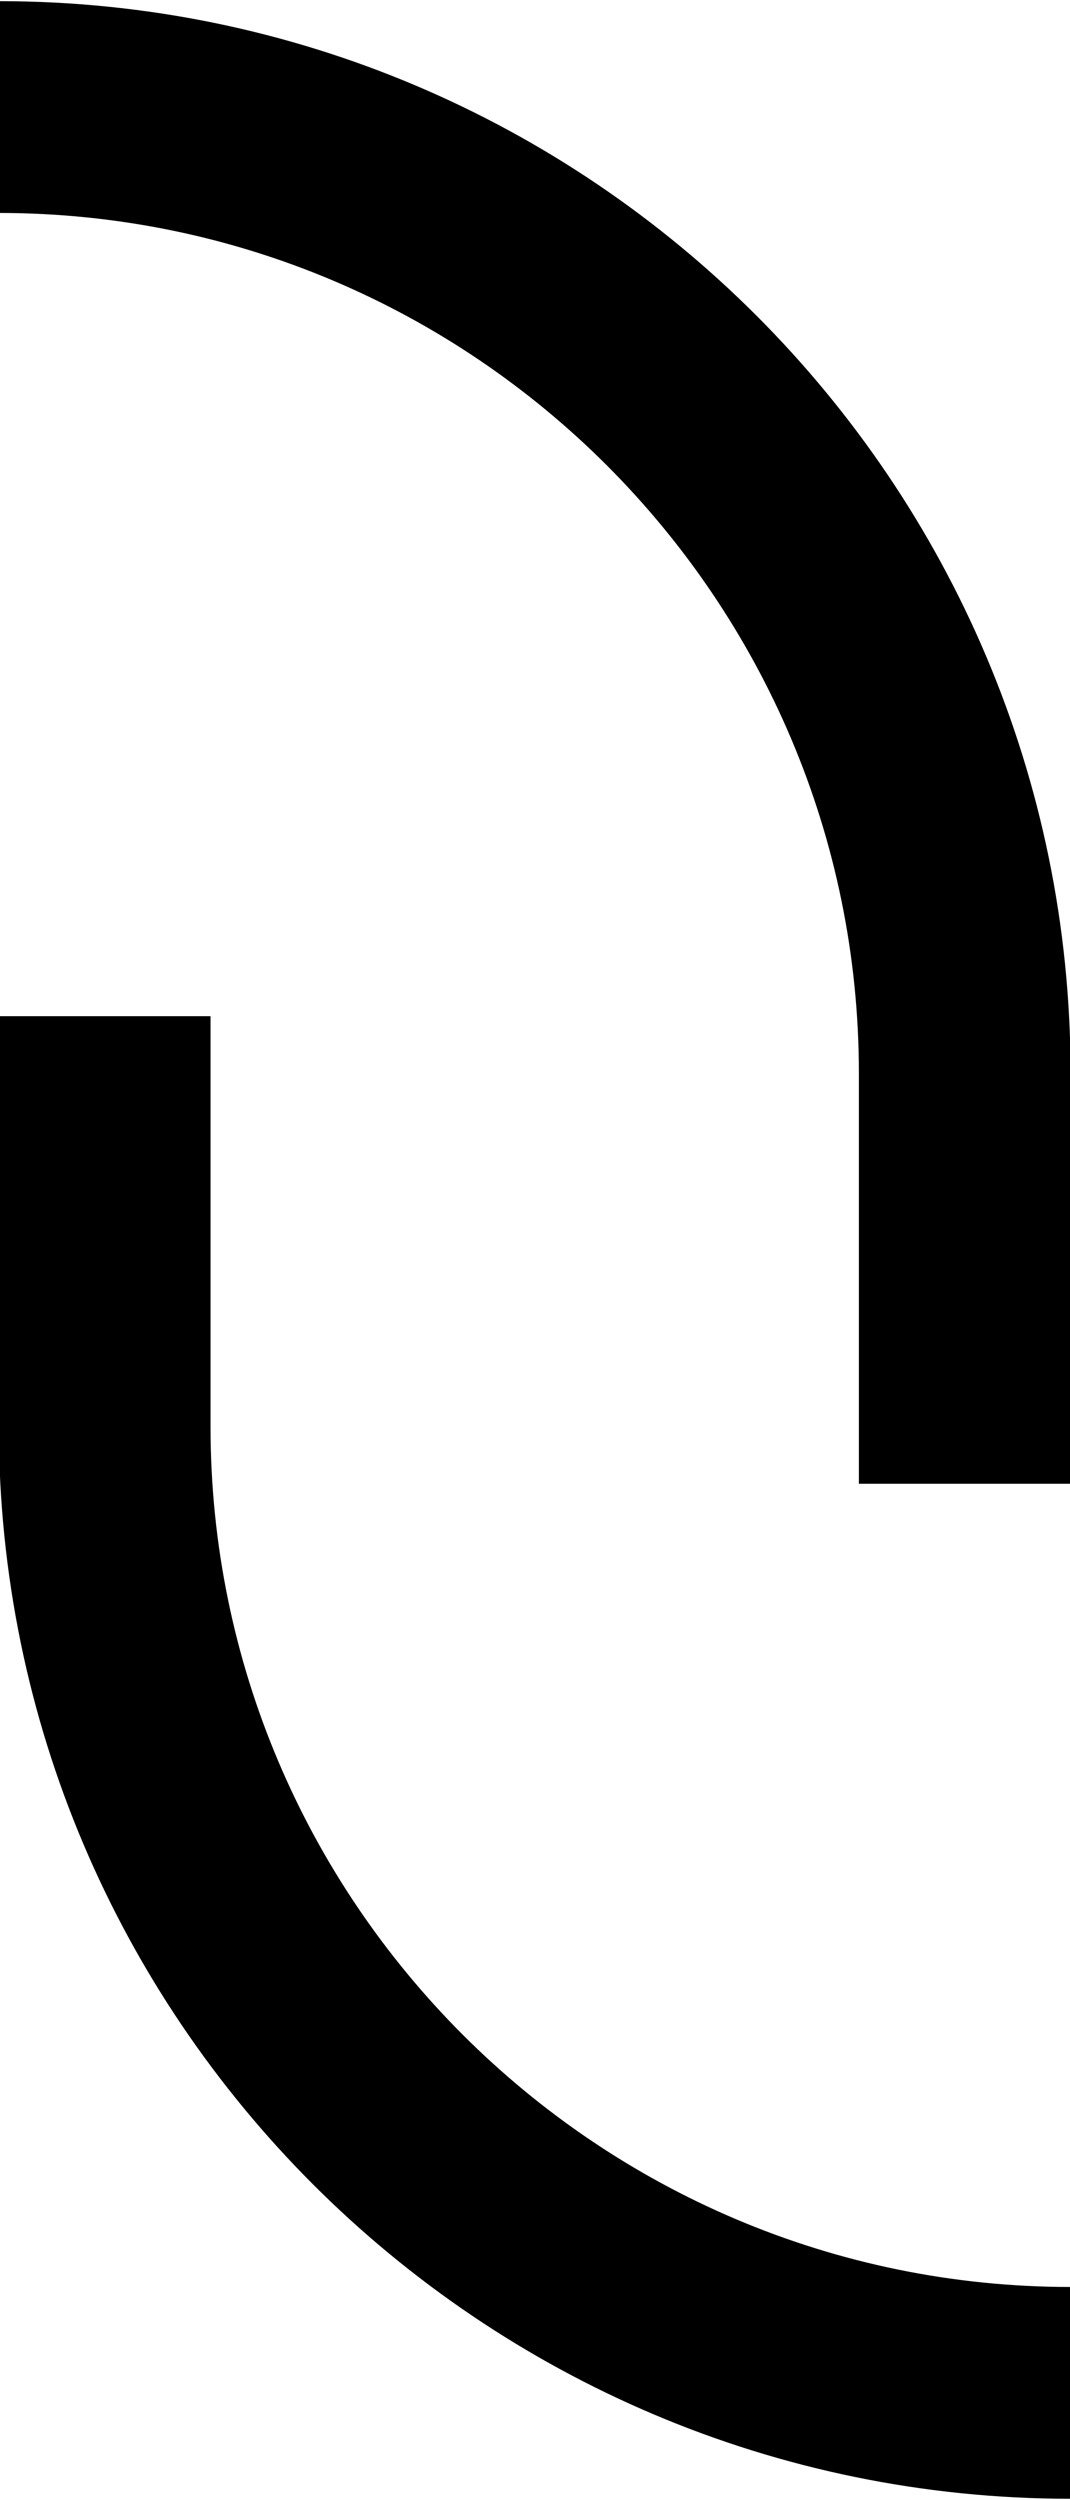
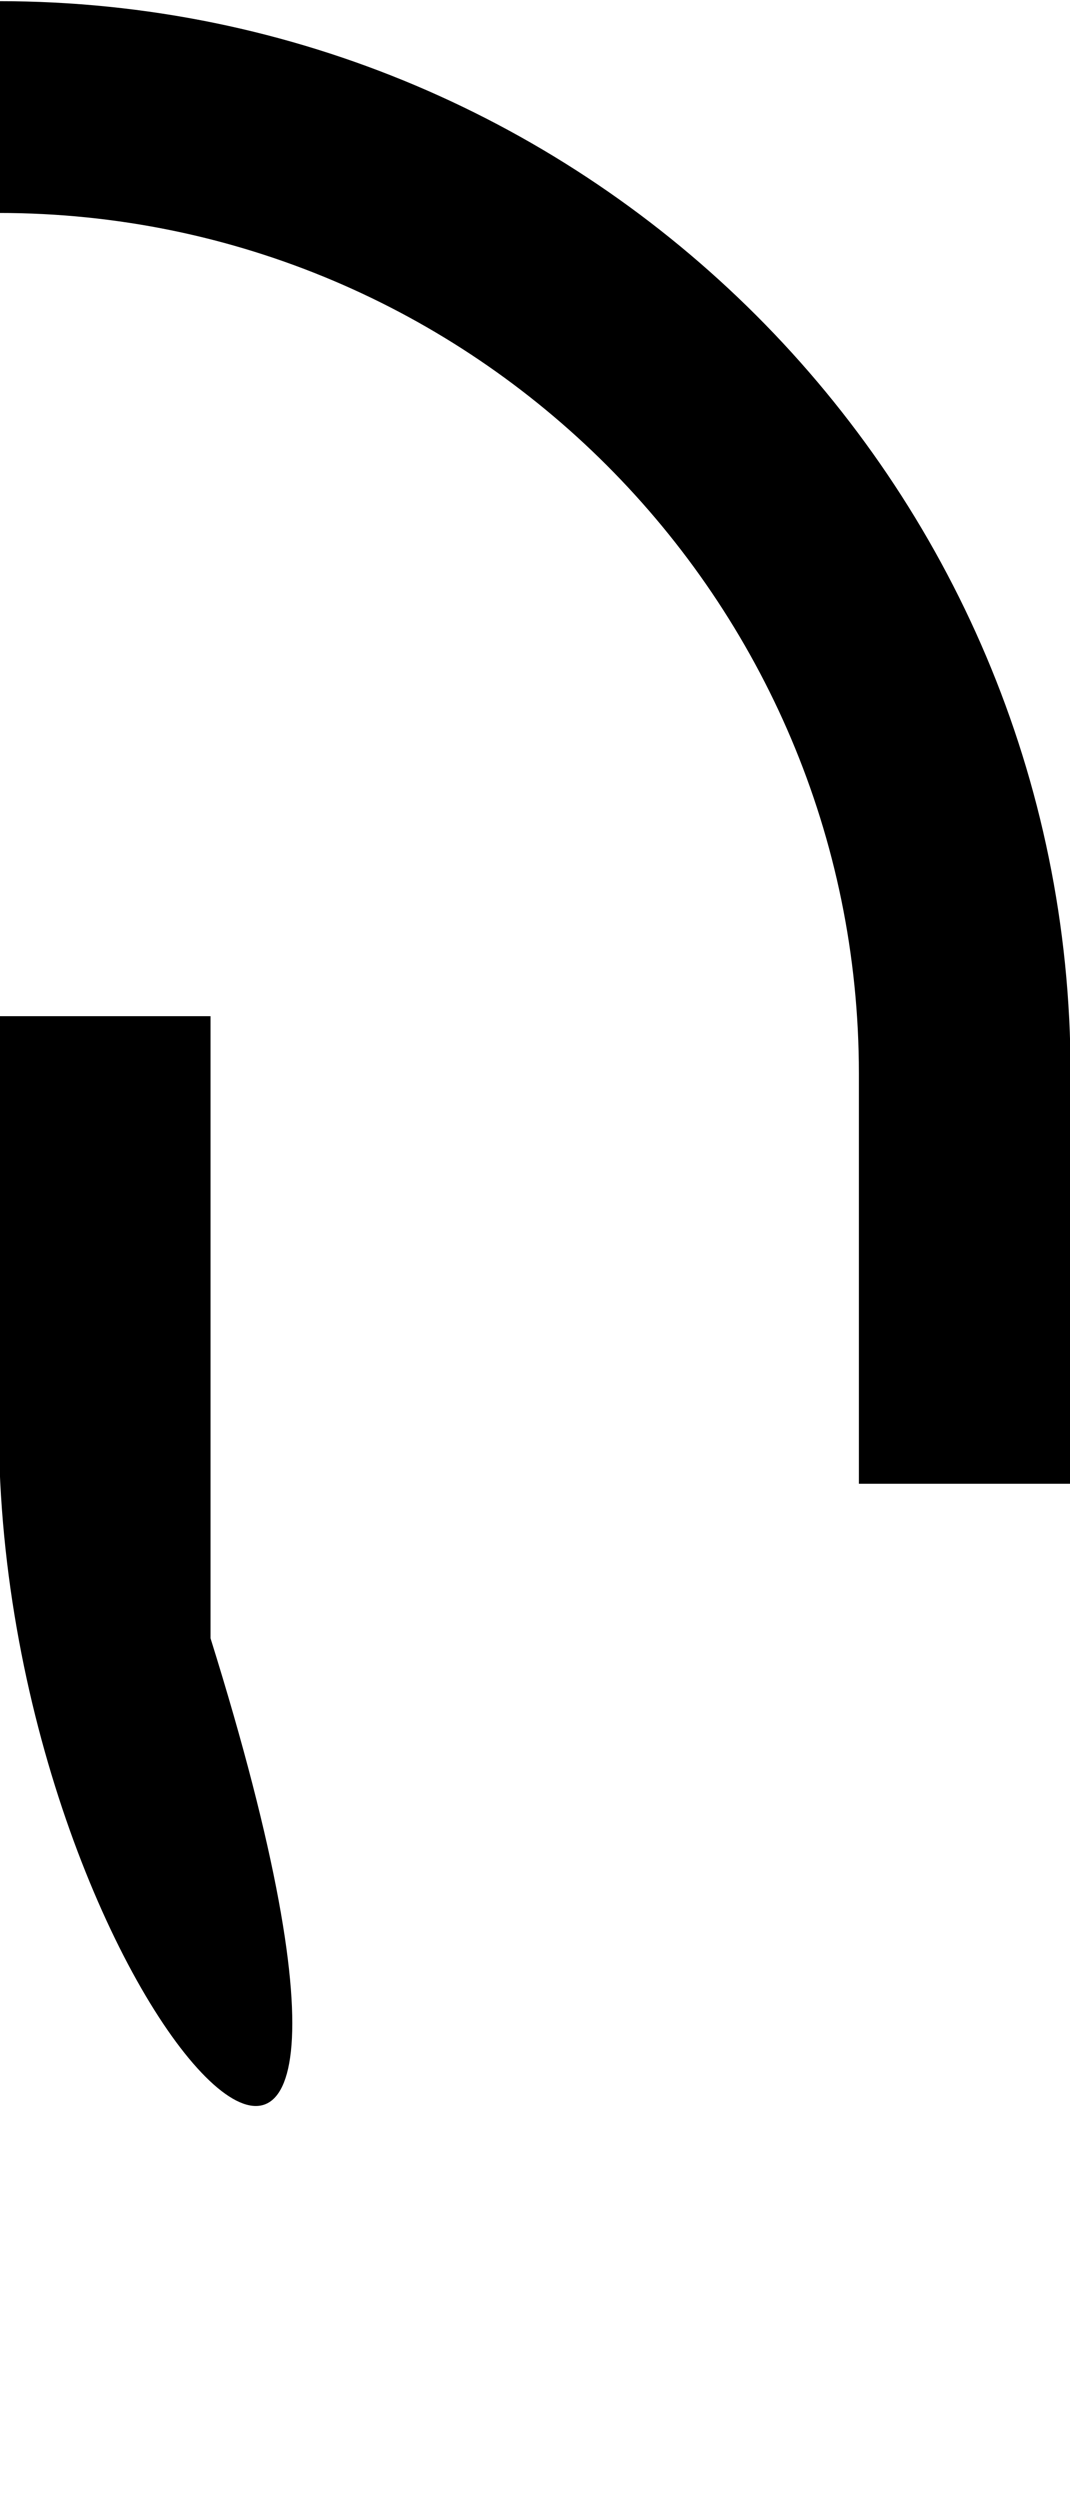
<svg xmlns="http://www.w3.org/2000/svg" version="1.1" baseProfile="tiny" id="Layer_1" x="0px" y="0px" viewBox="0 0 185 432" overflow="visible" xml:space="preserve">
-   <path id="MobiGlas_Logo_00000075858179229124993440000000032904536899768961_" d="M185.1,256.4h-36.6v-70.9  c0-82-66.7-148.7-148.7-148.7V0.2c102.2,0,185.3,83.1,185.3,185.3V256.4z M-0.2,175.6h36.6v70.9c0,82,66.7,148.7,148.7,148.7v36.6  C82.9,431.8-0.2,348.7-0.2,246.5V175.6z" />
+   <path id="MobiGlas_Logo_00000075858179229124993440000000032904536899768961_" d="M185.1,256.4h-36.6v-70.9  c0-82-66.7-148.7-148.7-148.7V0.2c102.2,0,185.3,83.1,185.3,185.3V256.4z M-0.2,175.6h36.6v70.9v36.6  C82.9,431.8-0.2,348.7-0.2,246.5V175.6z" />
</svg>